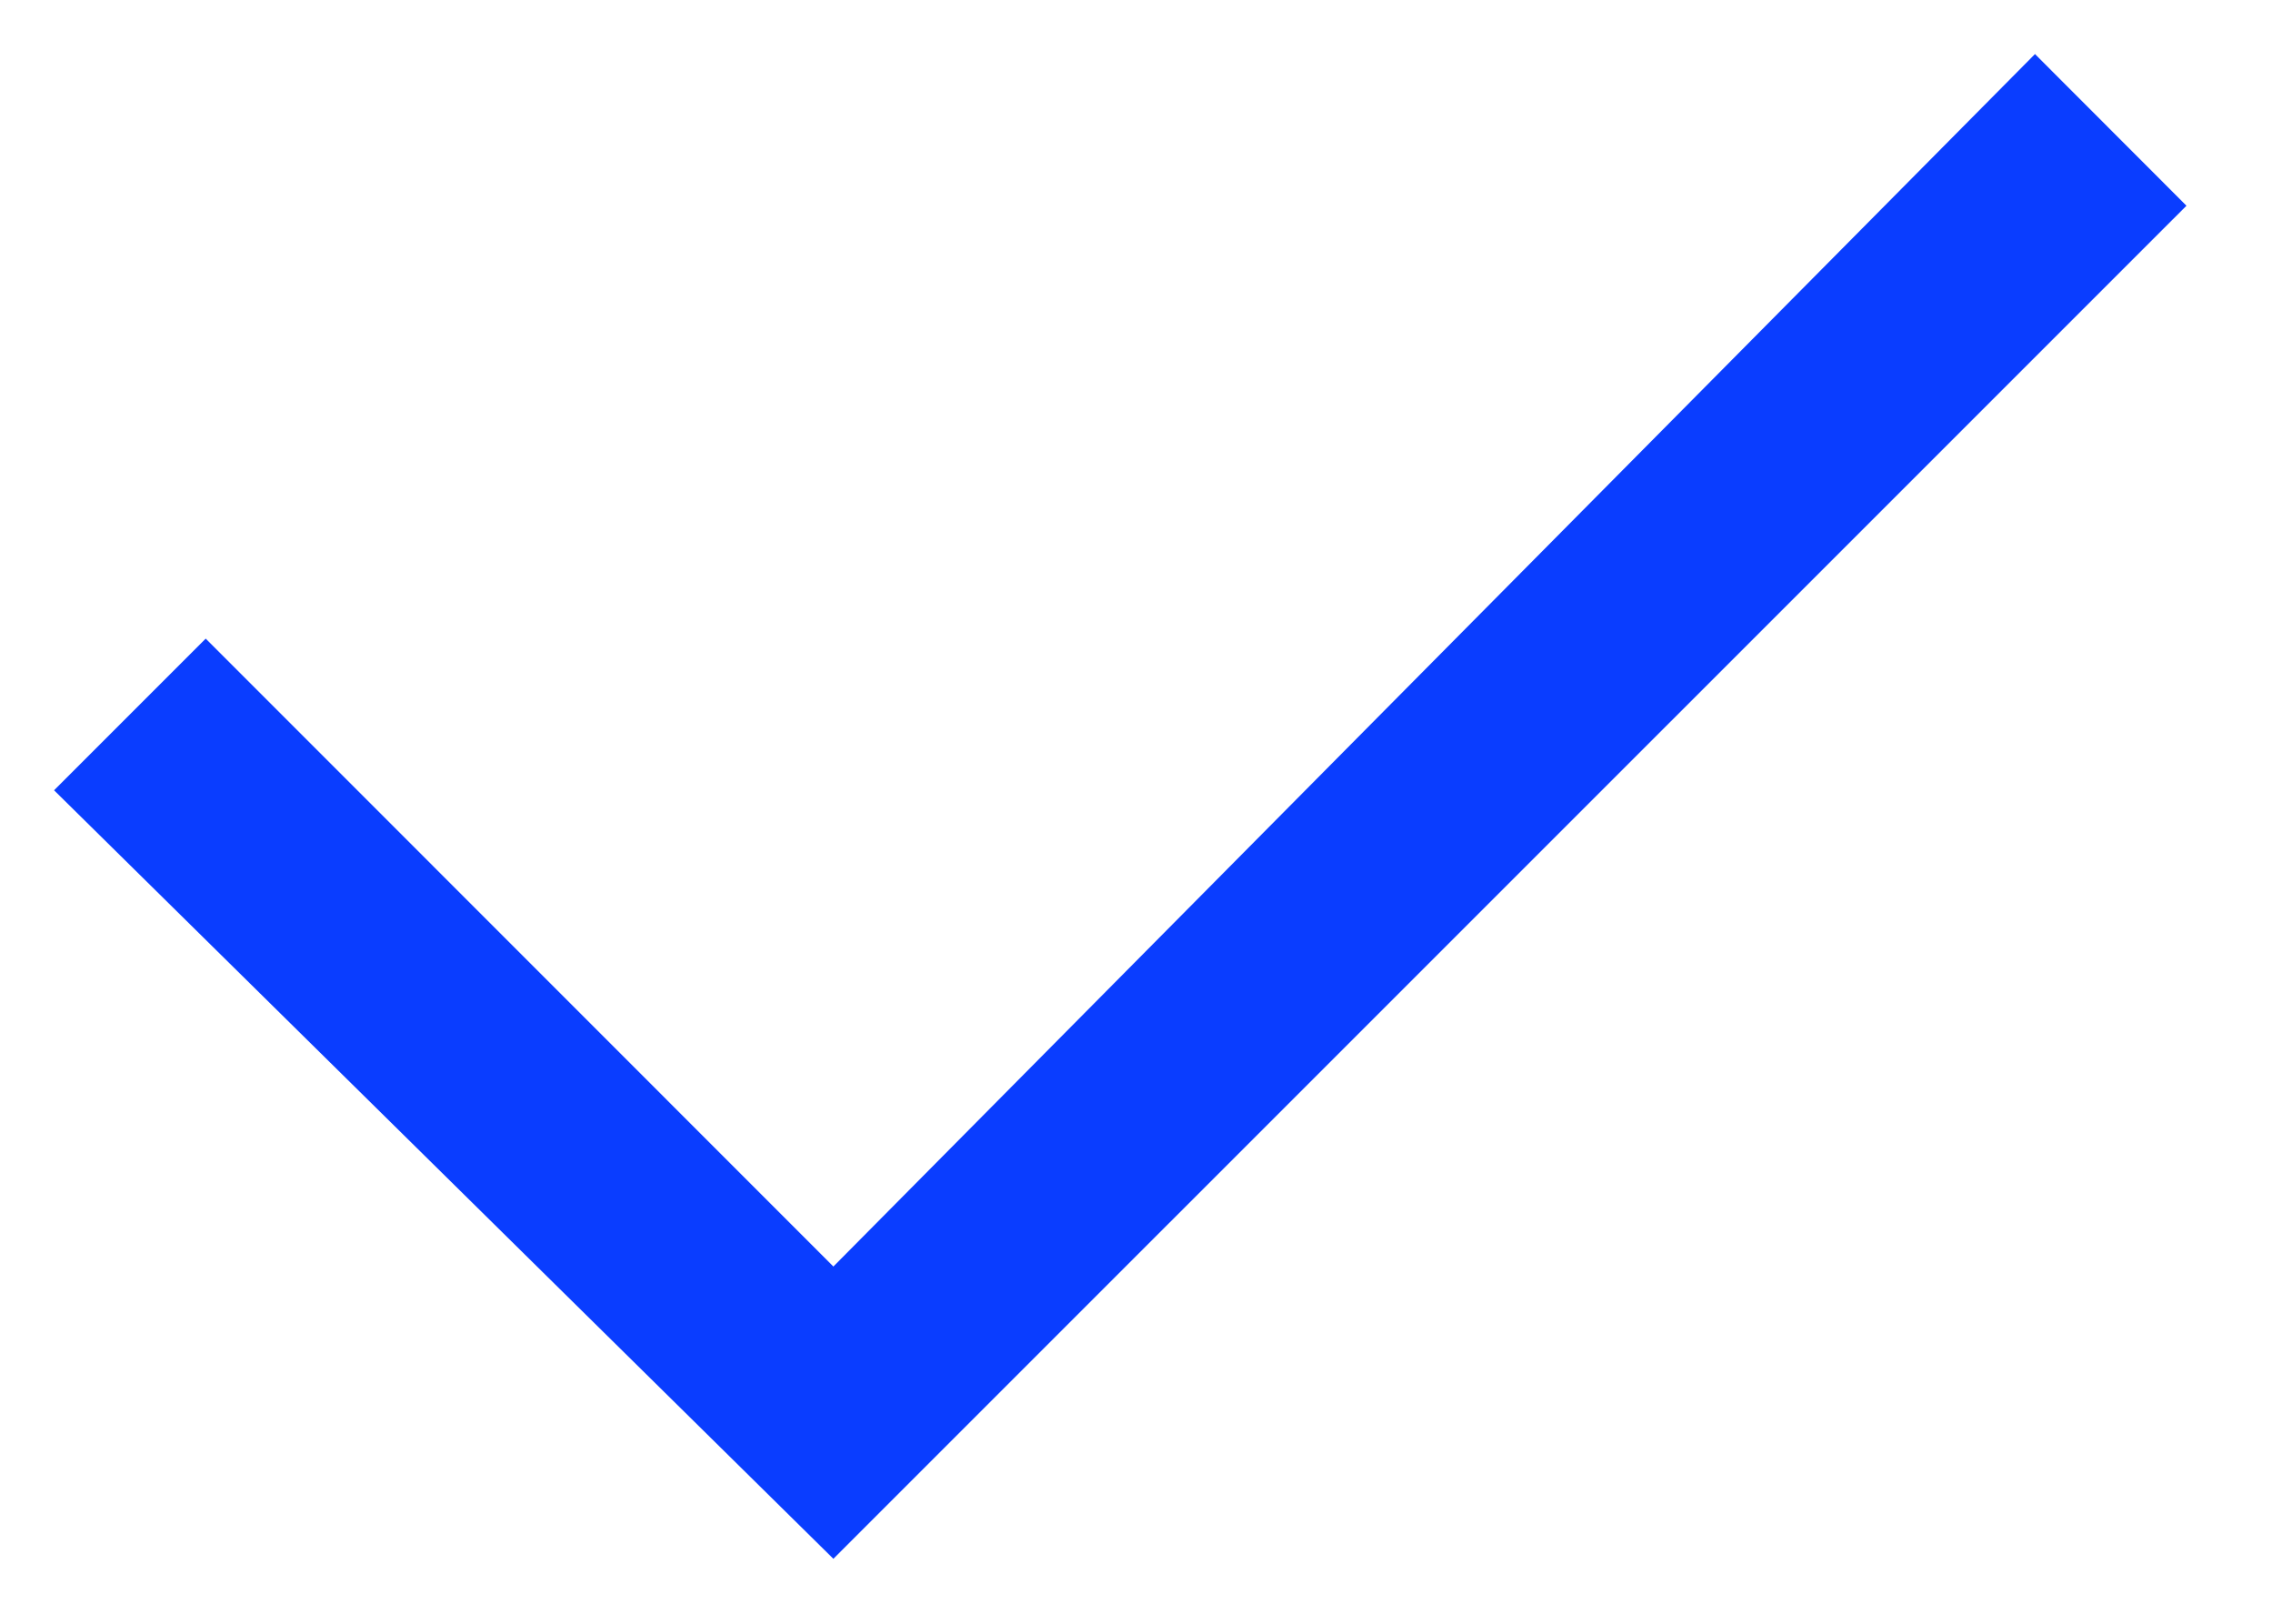
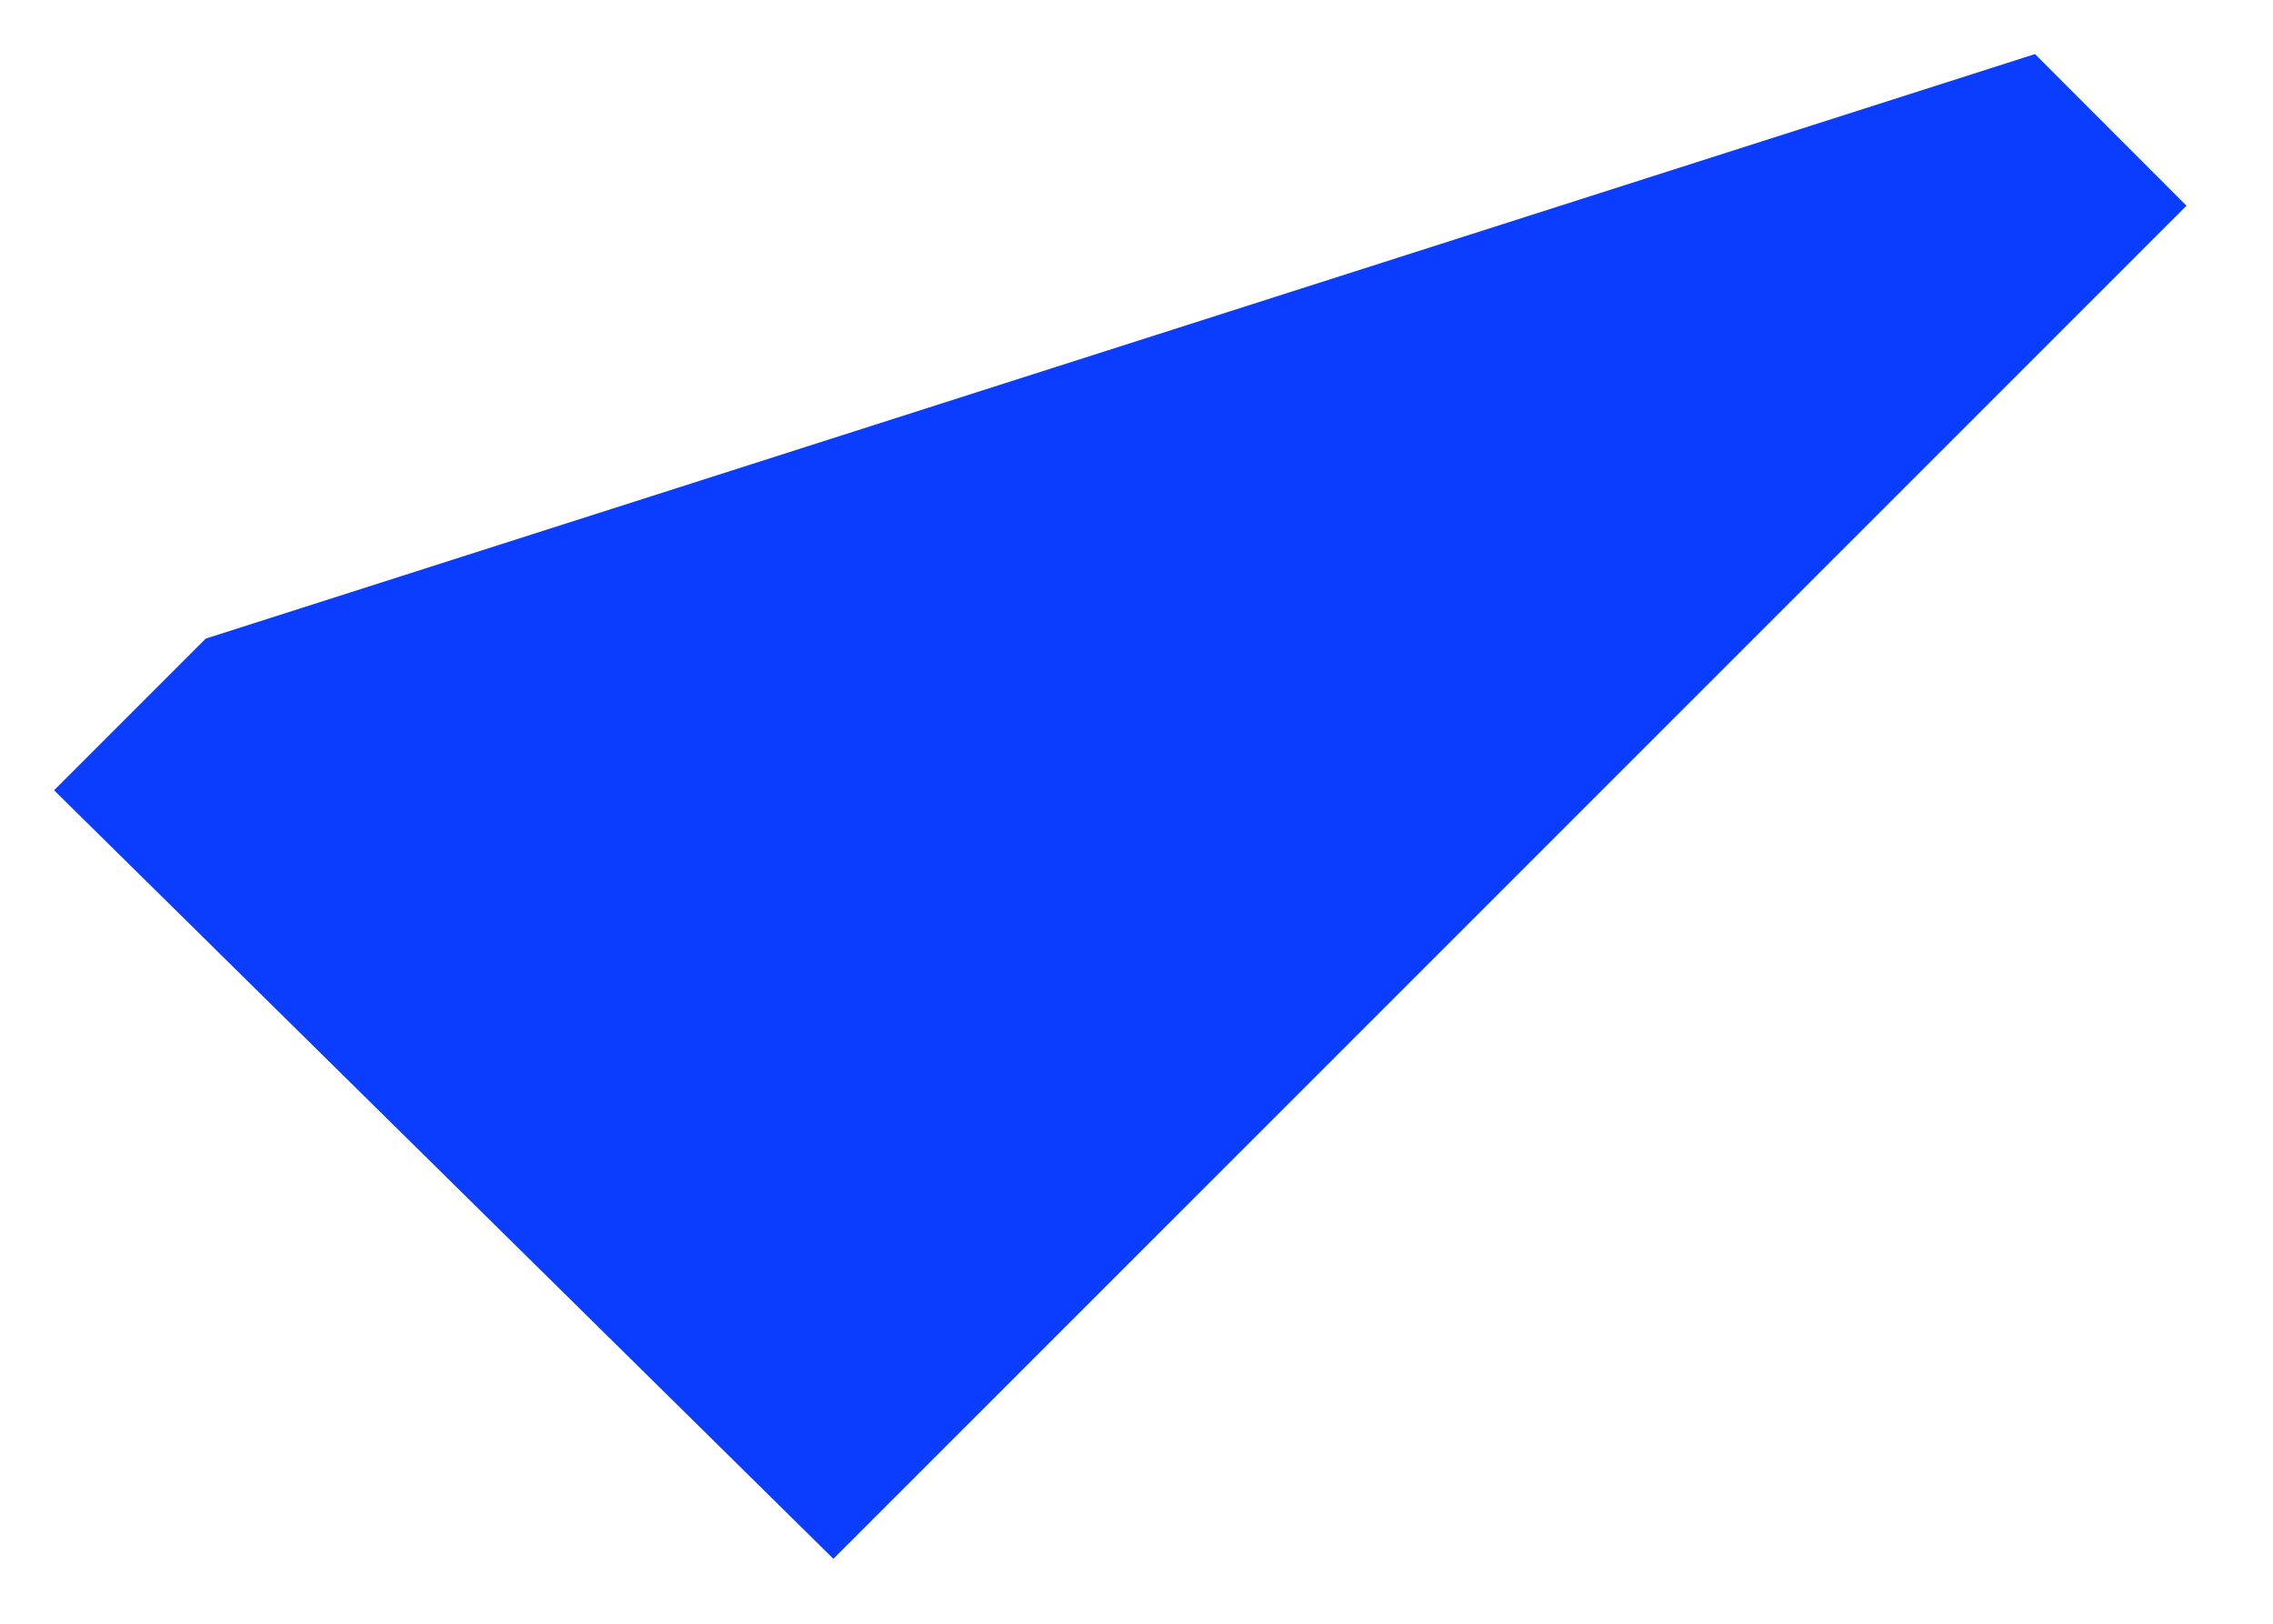
<svg xmlns="http://www.w3.org/2000/svg" width="14" height="10" viewBox="0 0 14 10" fill="none">
-   <path d="M5.133 9.6L0.333 4.867L1.267 3.933L5.133 7.8L12.534 0.333L13.467 1.267L5.133 9.6Z" fill="#0A3DFF" />
+   <path d="M5.133 9.6L0.333 4.867L1.267 3.933L12.534 0.333L13.467 1.267L5.133 9.6Z" fill="#0A3DFF" />
</svg>